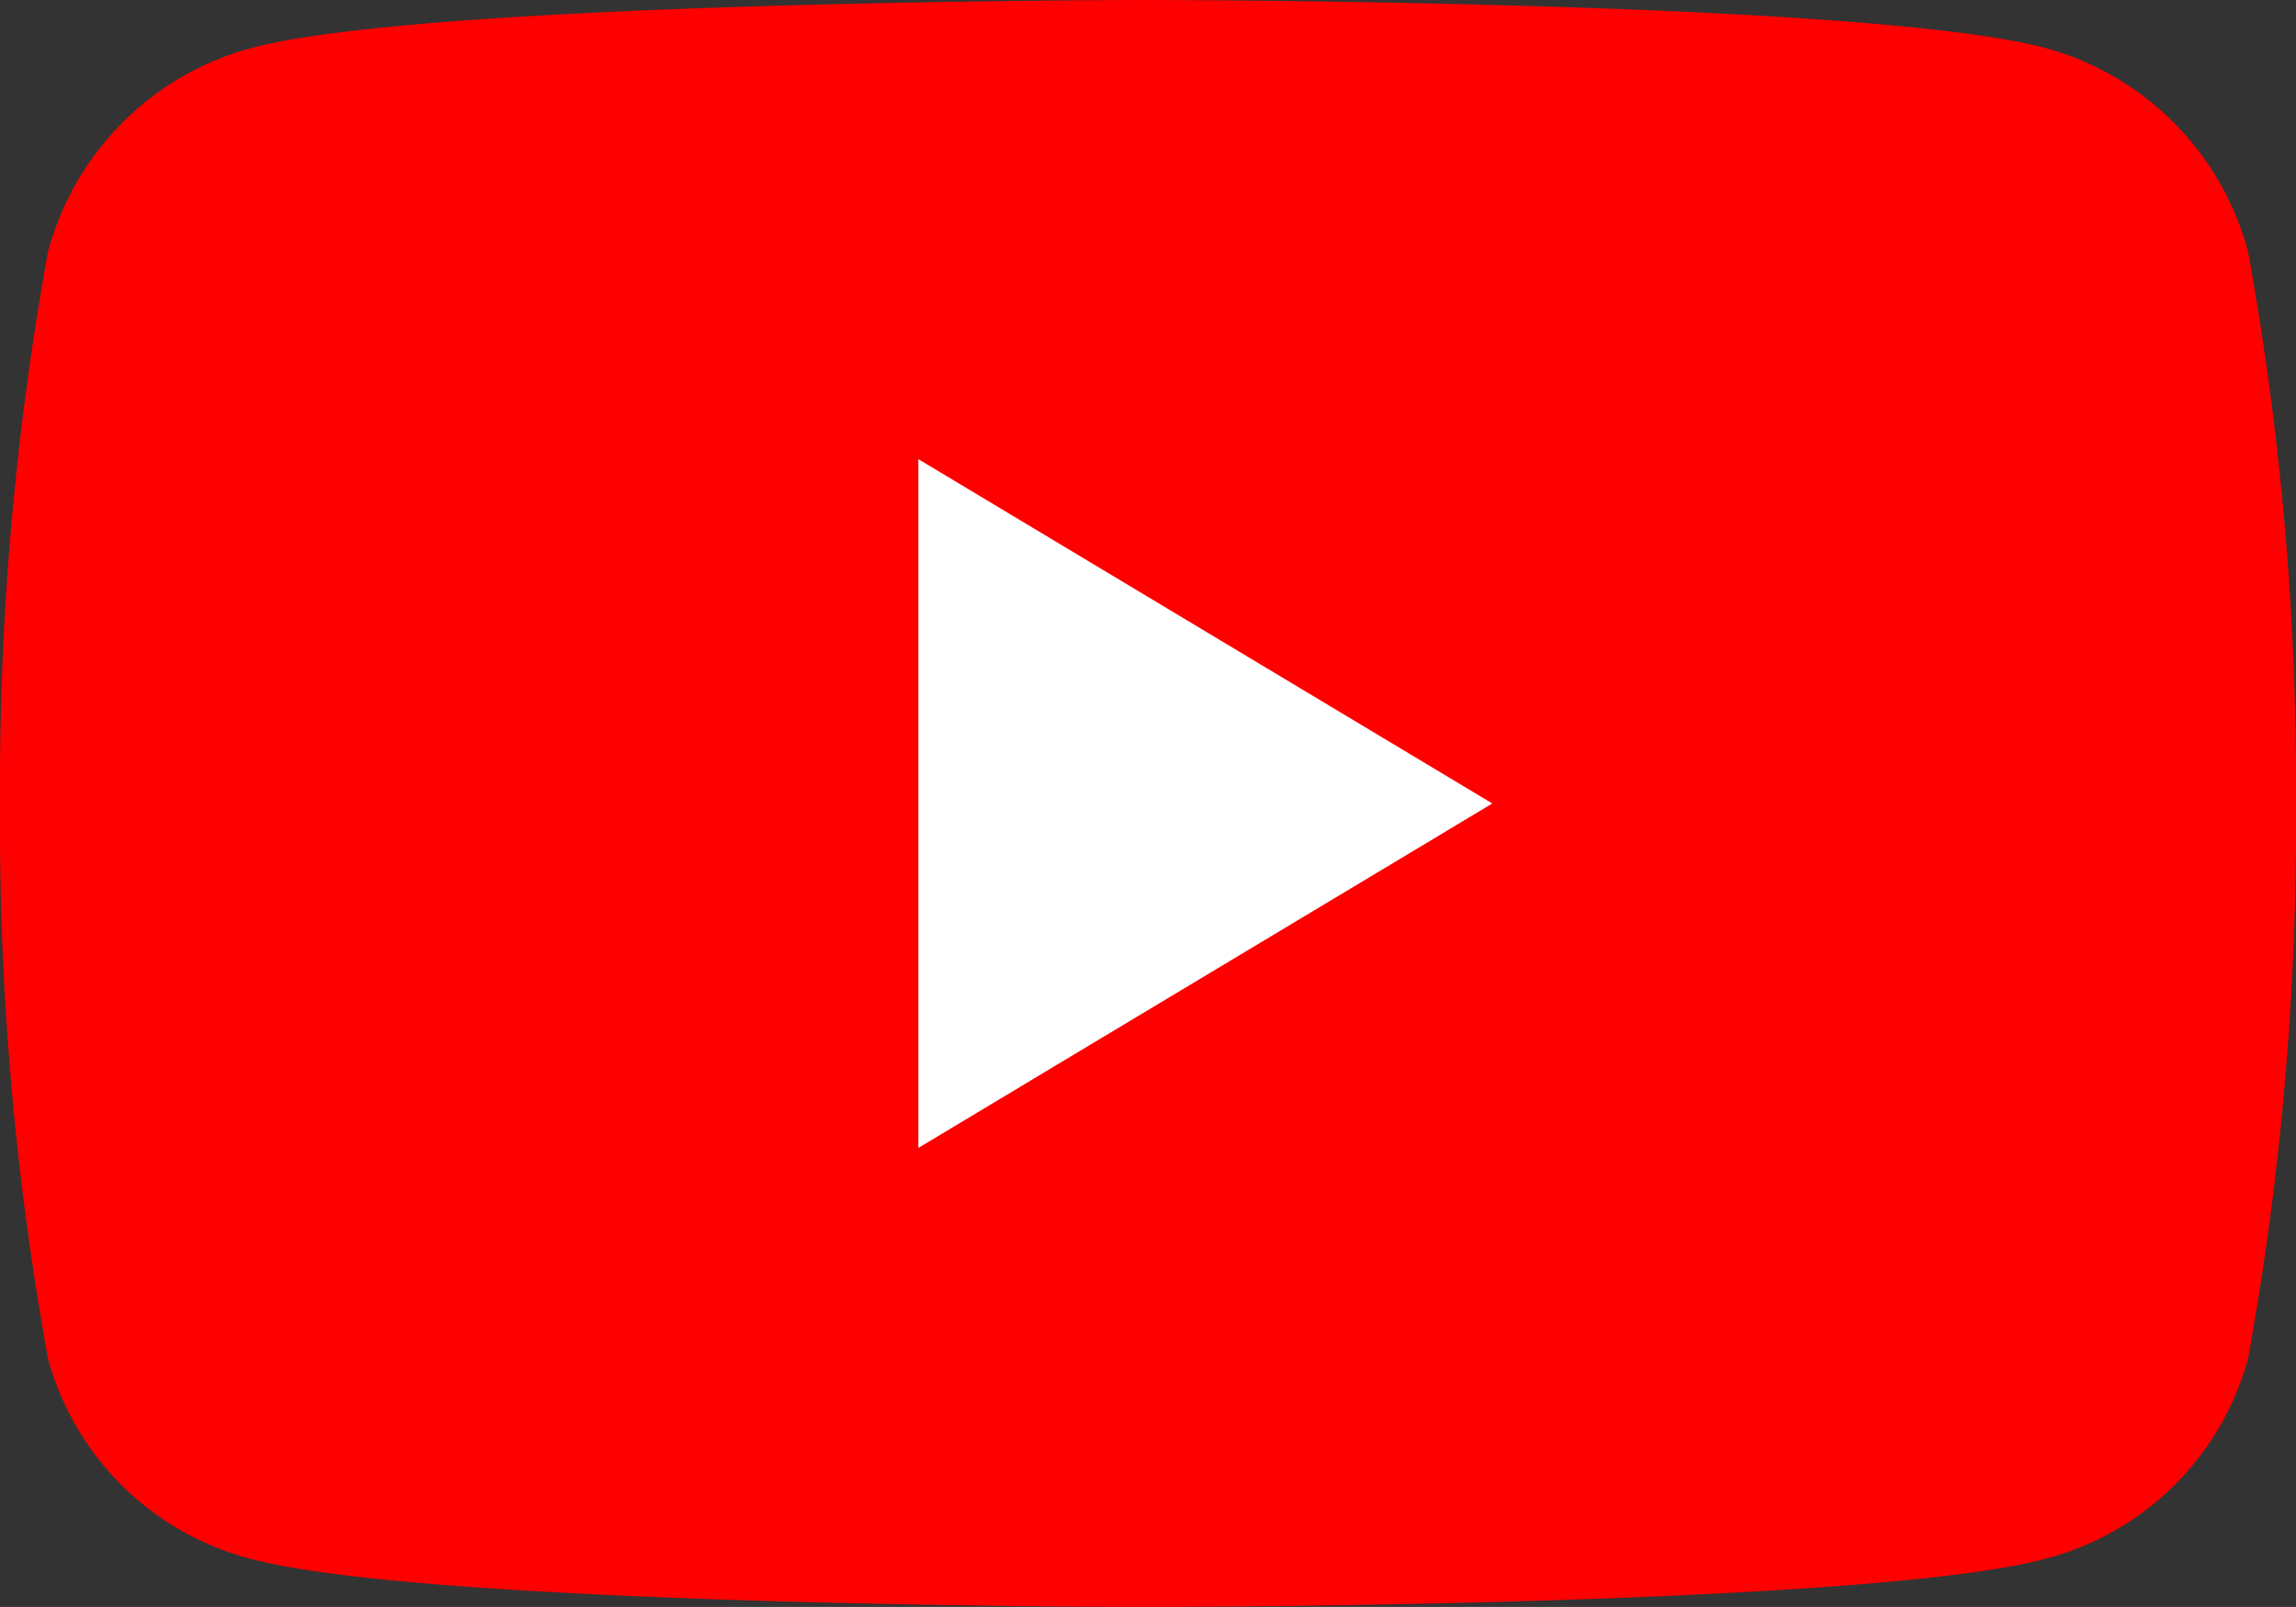
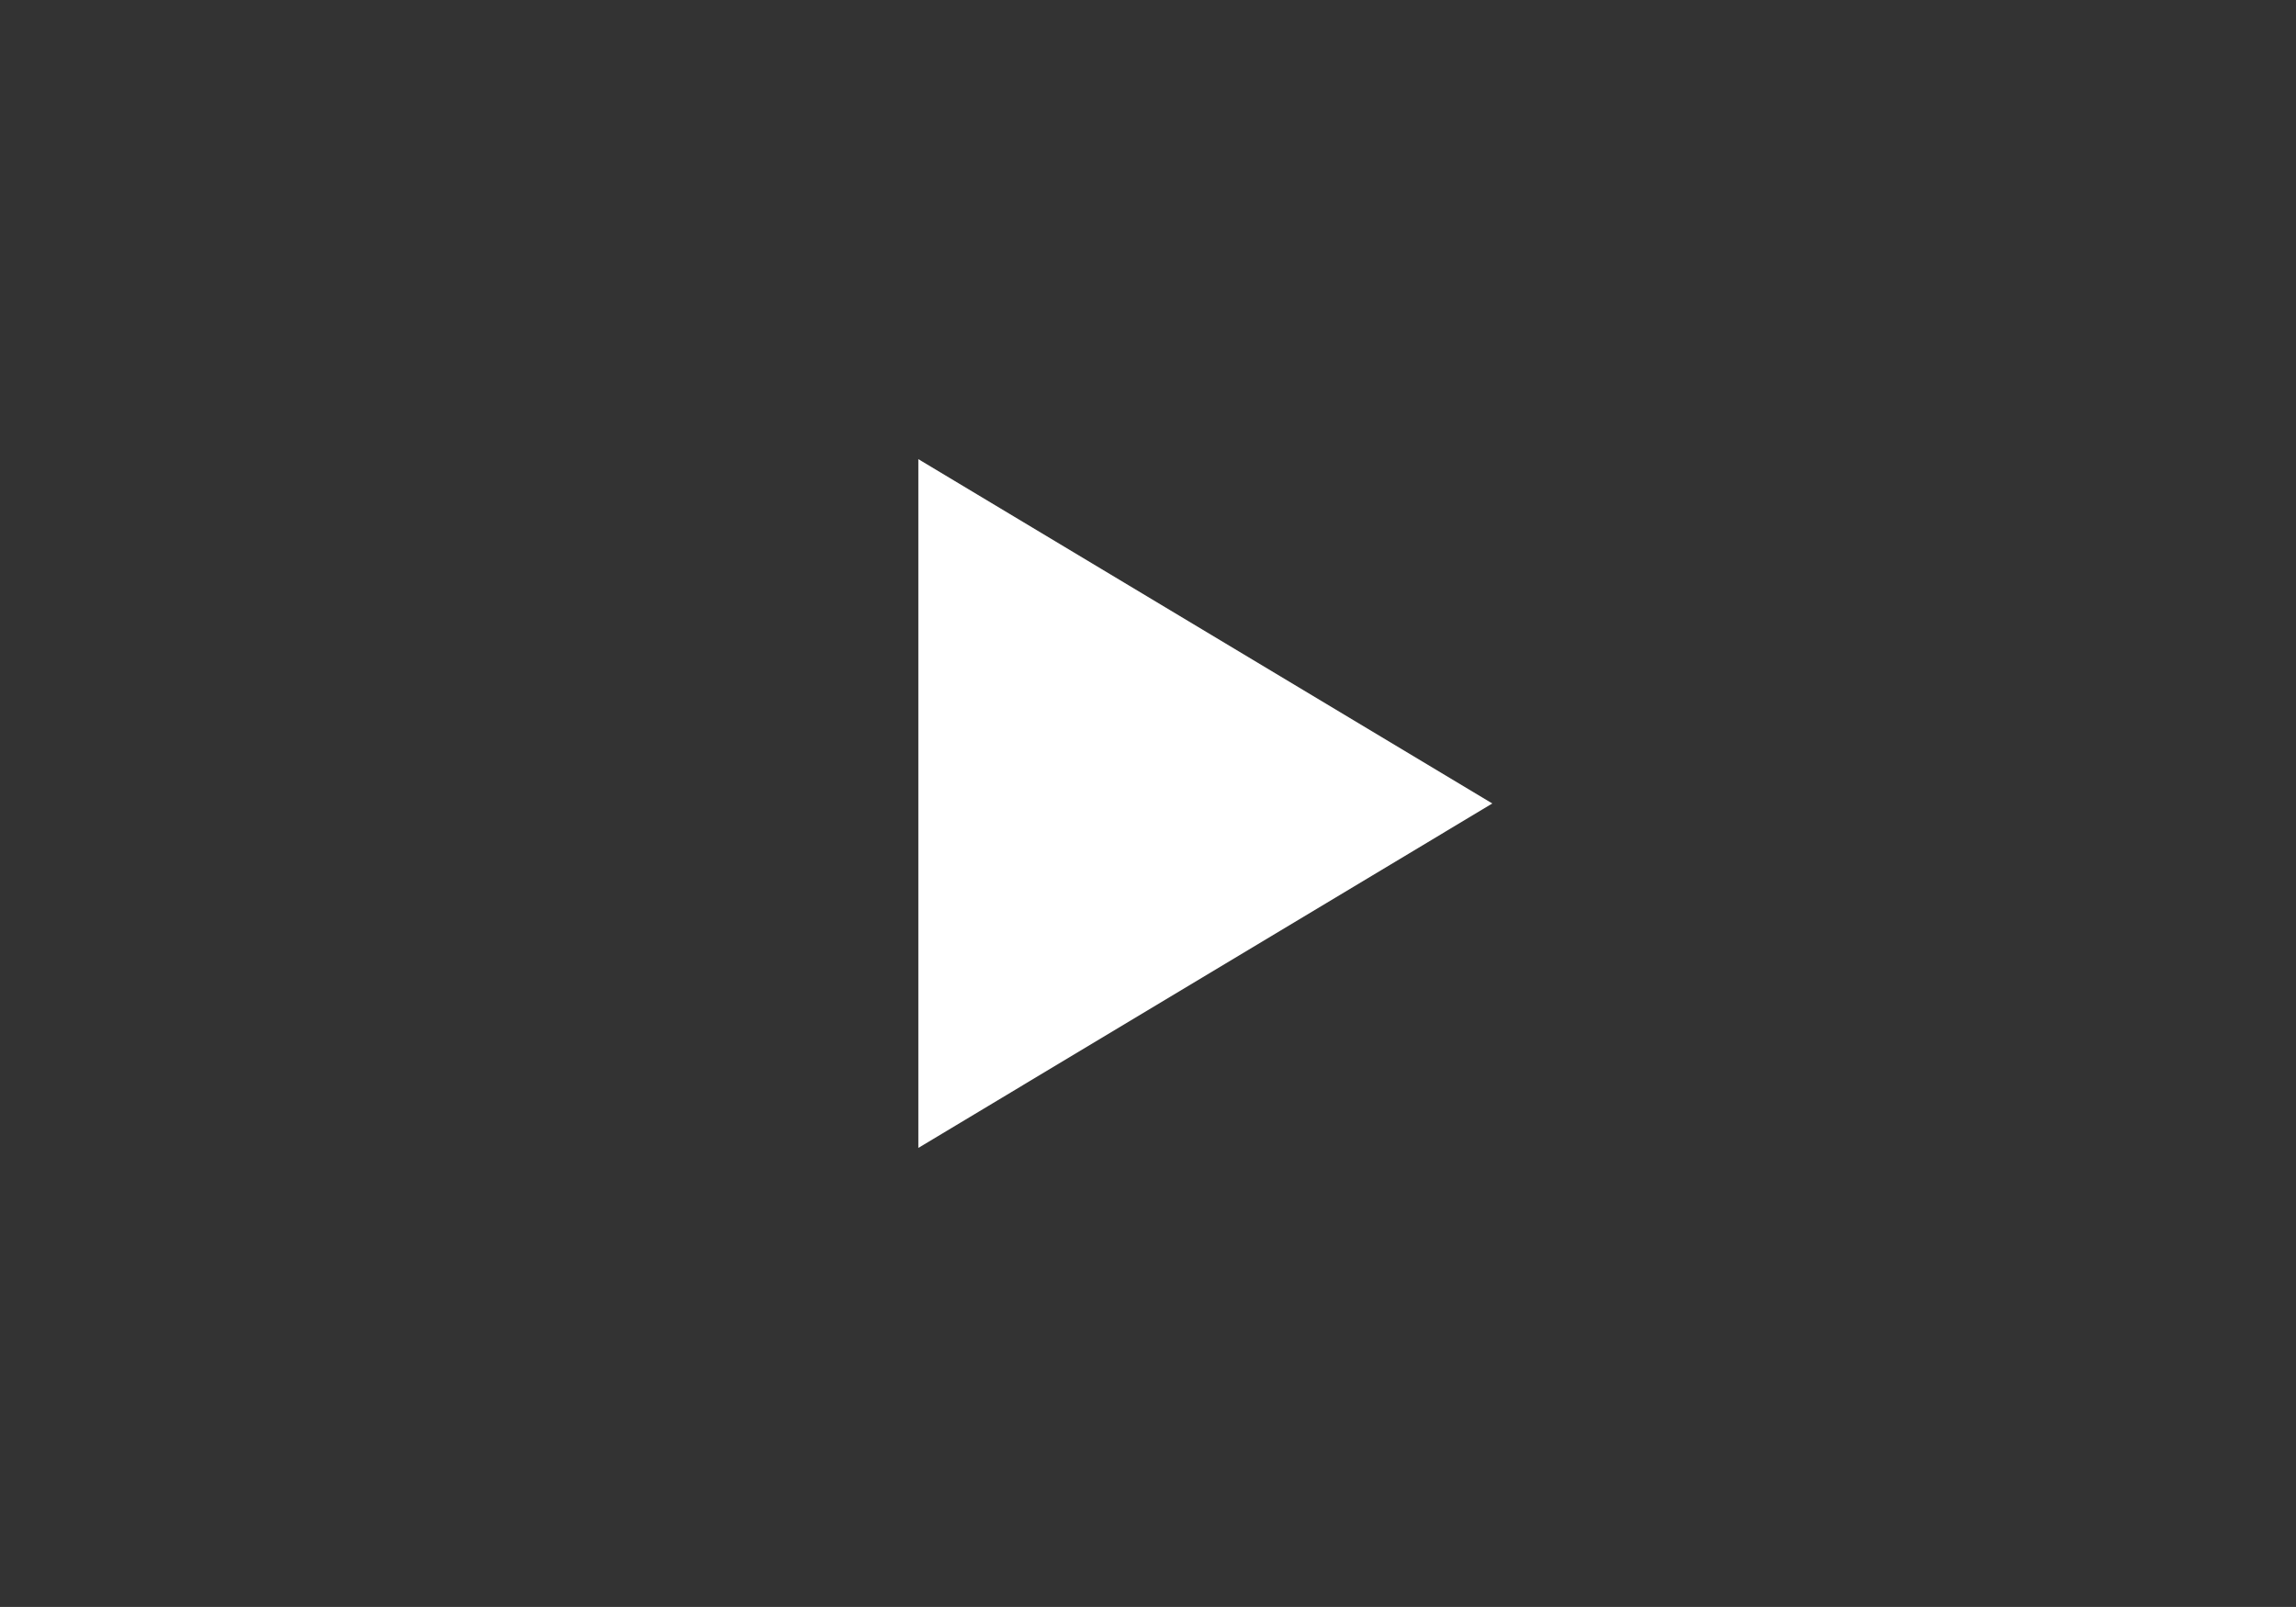
<svg xmlns="http://www.w3.org/2000/svg" width="21.429" height="15" viewBox="0 0 21.429 15">
  <rect x="0" y="0" width="21.429" height="15" fill="#333333" stroke="none" />
-   <path fill="red" d="M20.981 2.347a2.69 2.69 0 0 0-1.895-1.9C17.415 0 10.714 0 10.714 0s-6.7 0-8.372.449a2.69 2.69 0 0 0-1.894 1.9A28 28 0 0 0 0 7.515a28 28 0 0 0 .448 5.168 2.65 2.65 0 0 0 1.894 1.868C4.013 15 10.714 15 10.714 15s6.7 0 8.372-.449a2.65 2.65 0 0 0 1.895-1.868 28 28 0 0 0 .448-5.168 28 28 0 0 0-.448-5.168" />
  <path fill="#fff" d="M8.571 10.715V4.286L13.928 7.5Z" />
</svg>